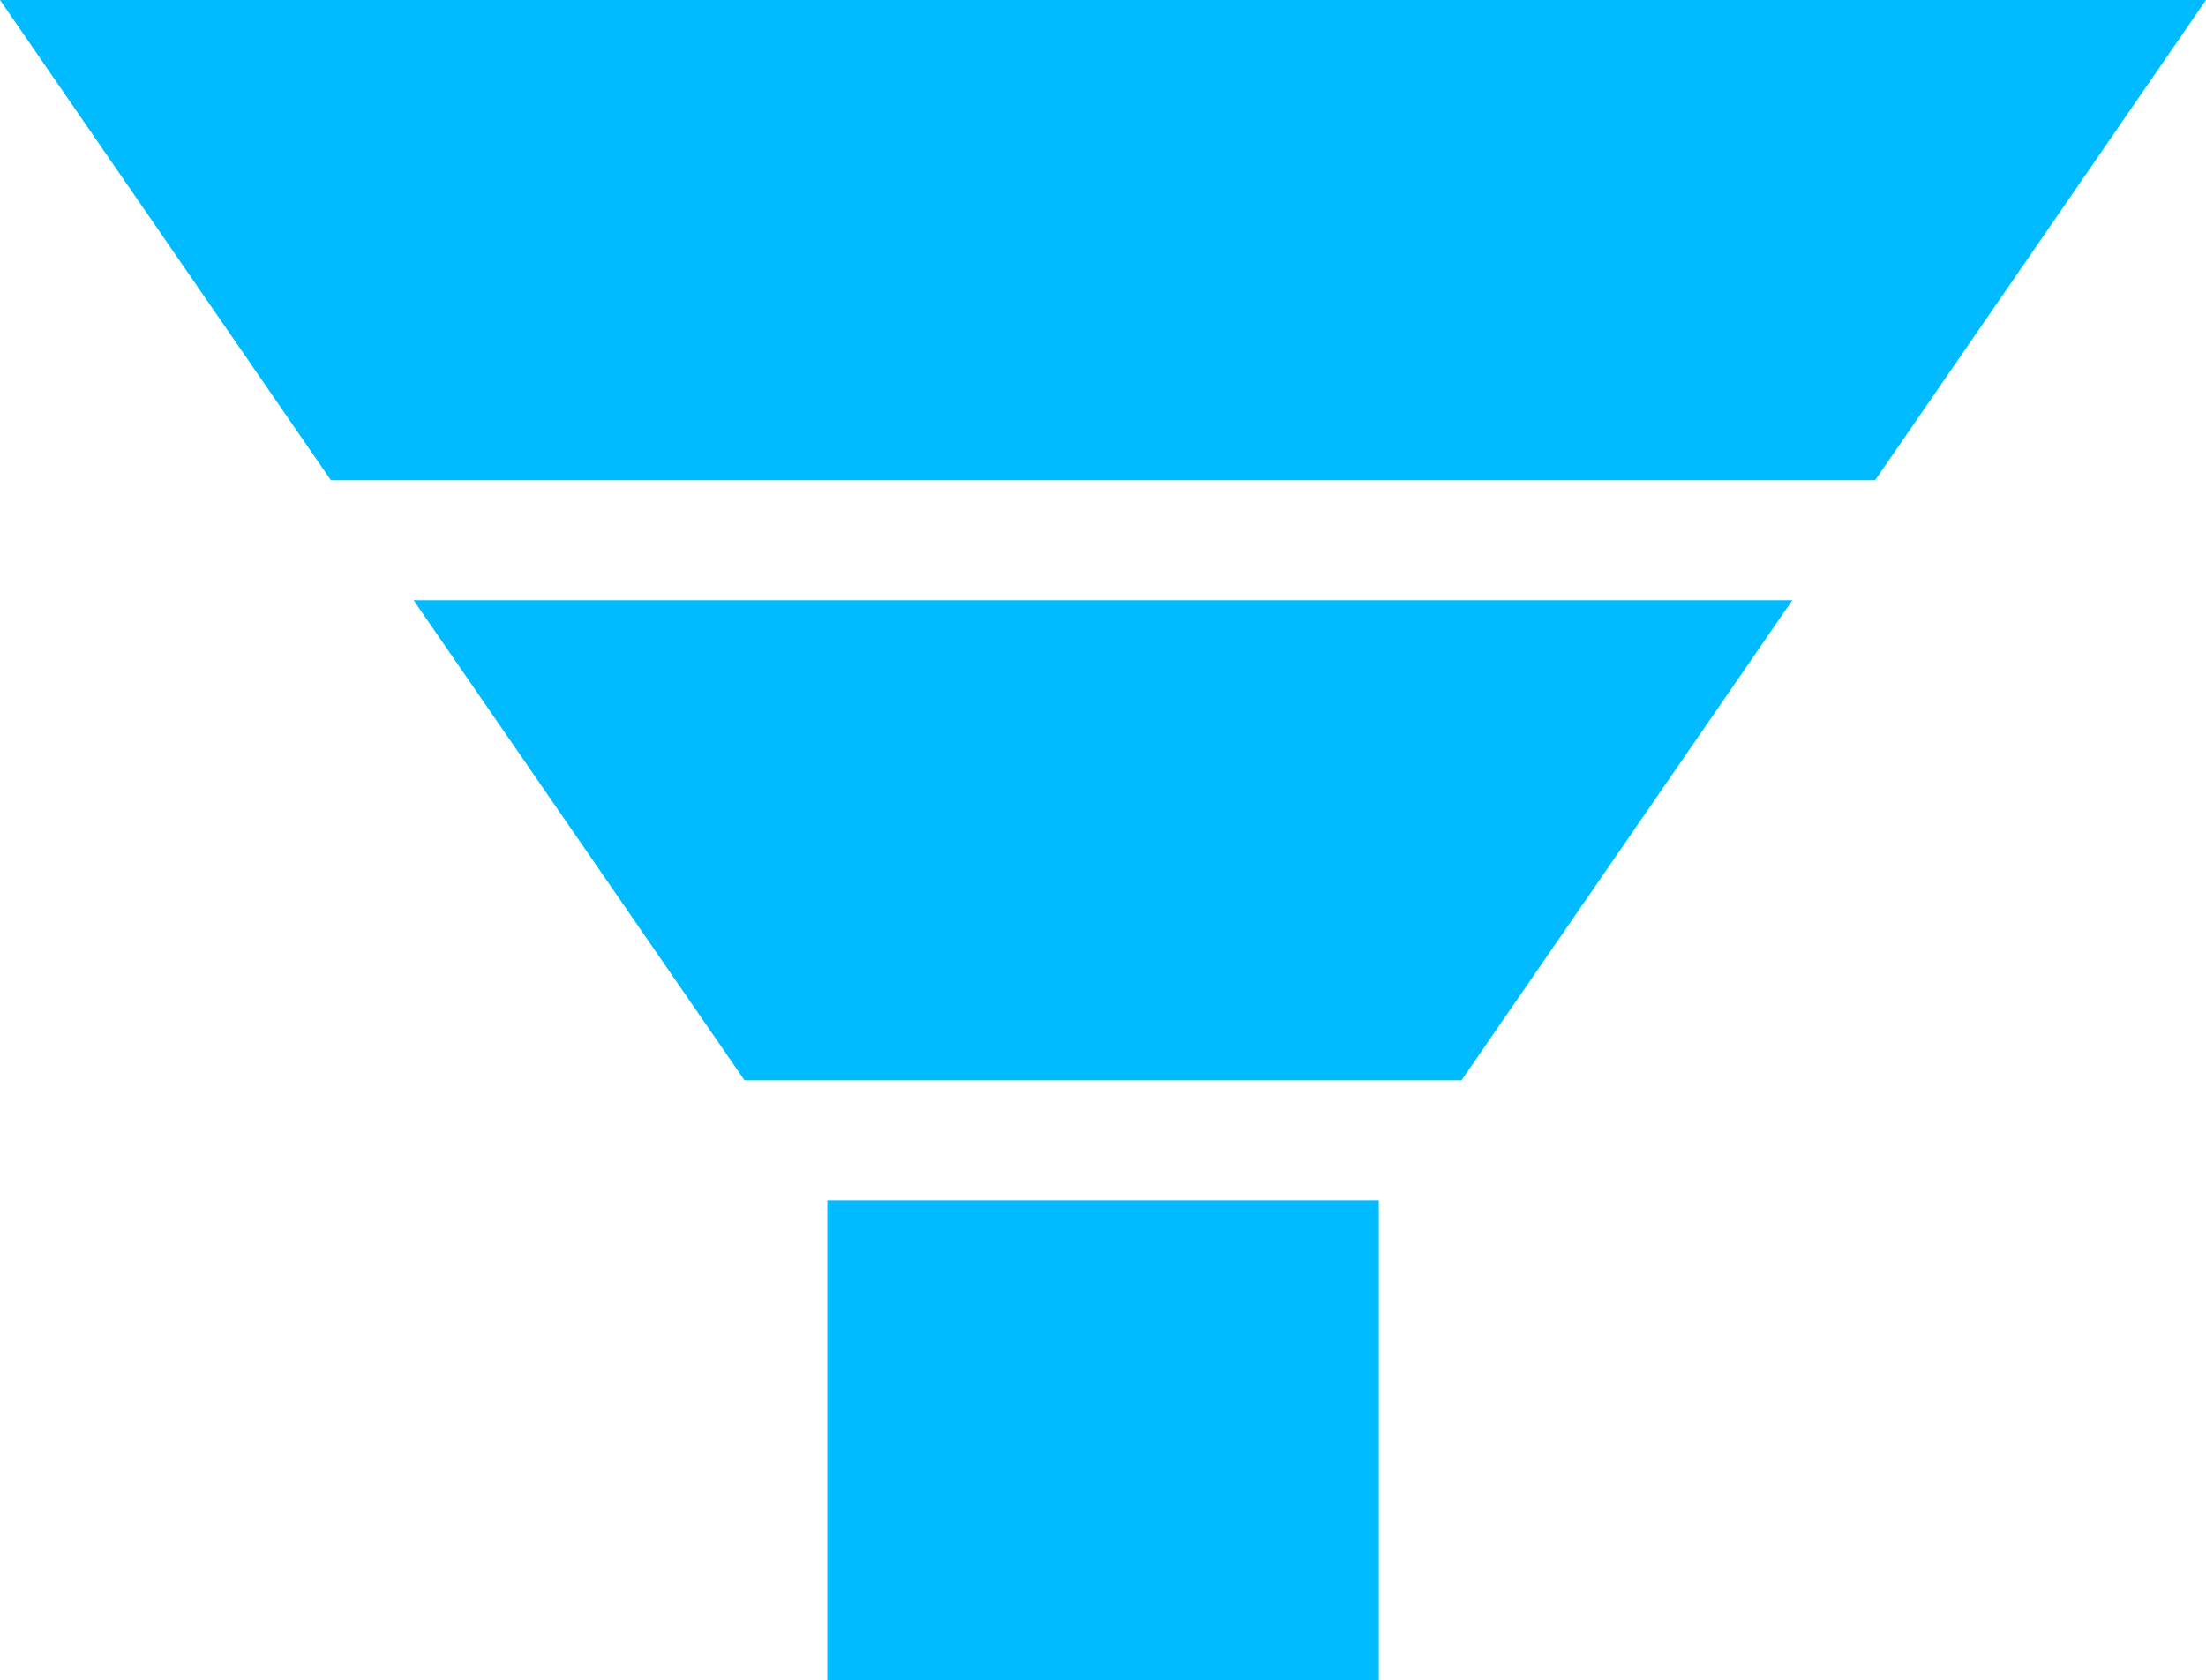
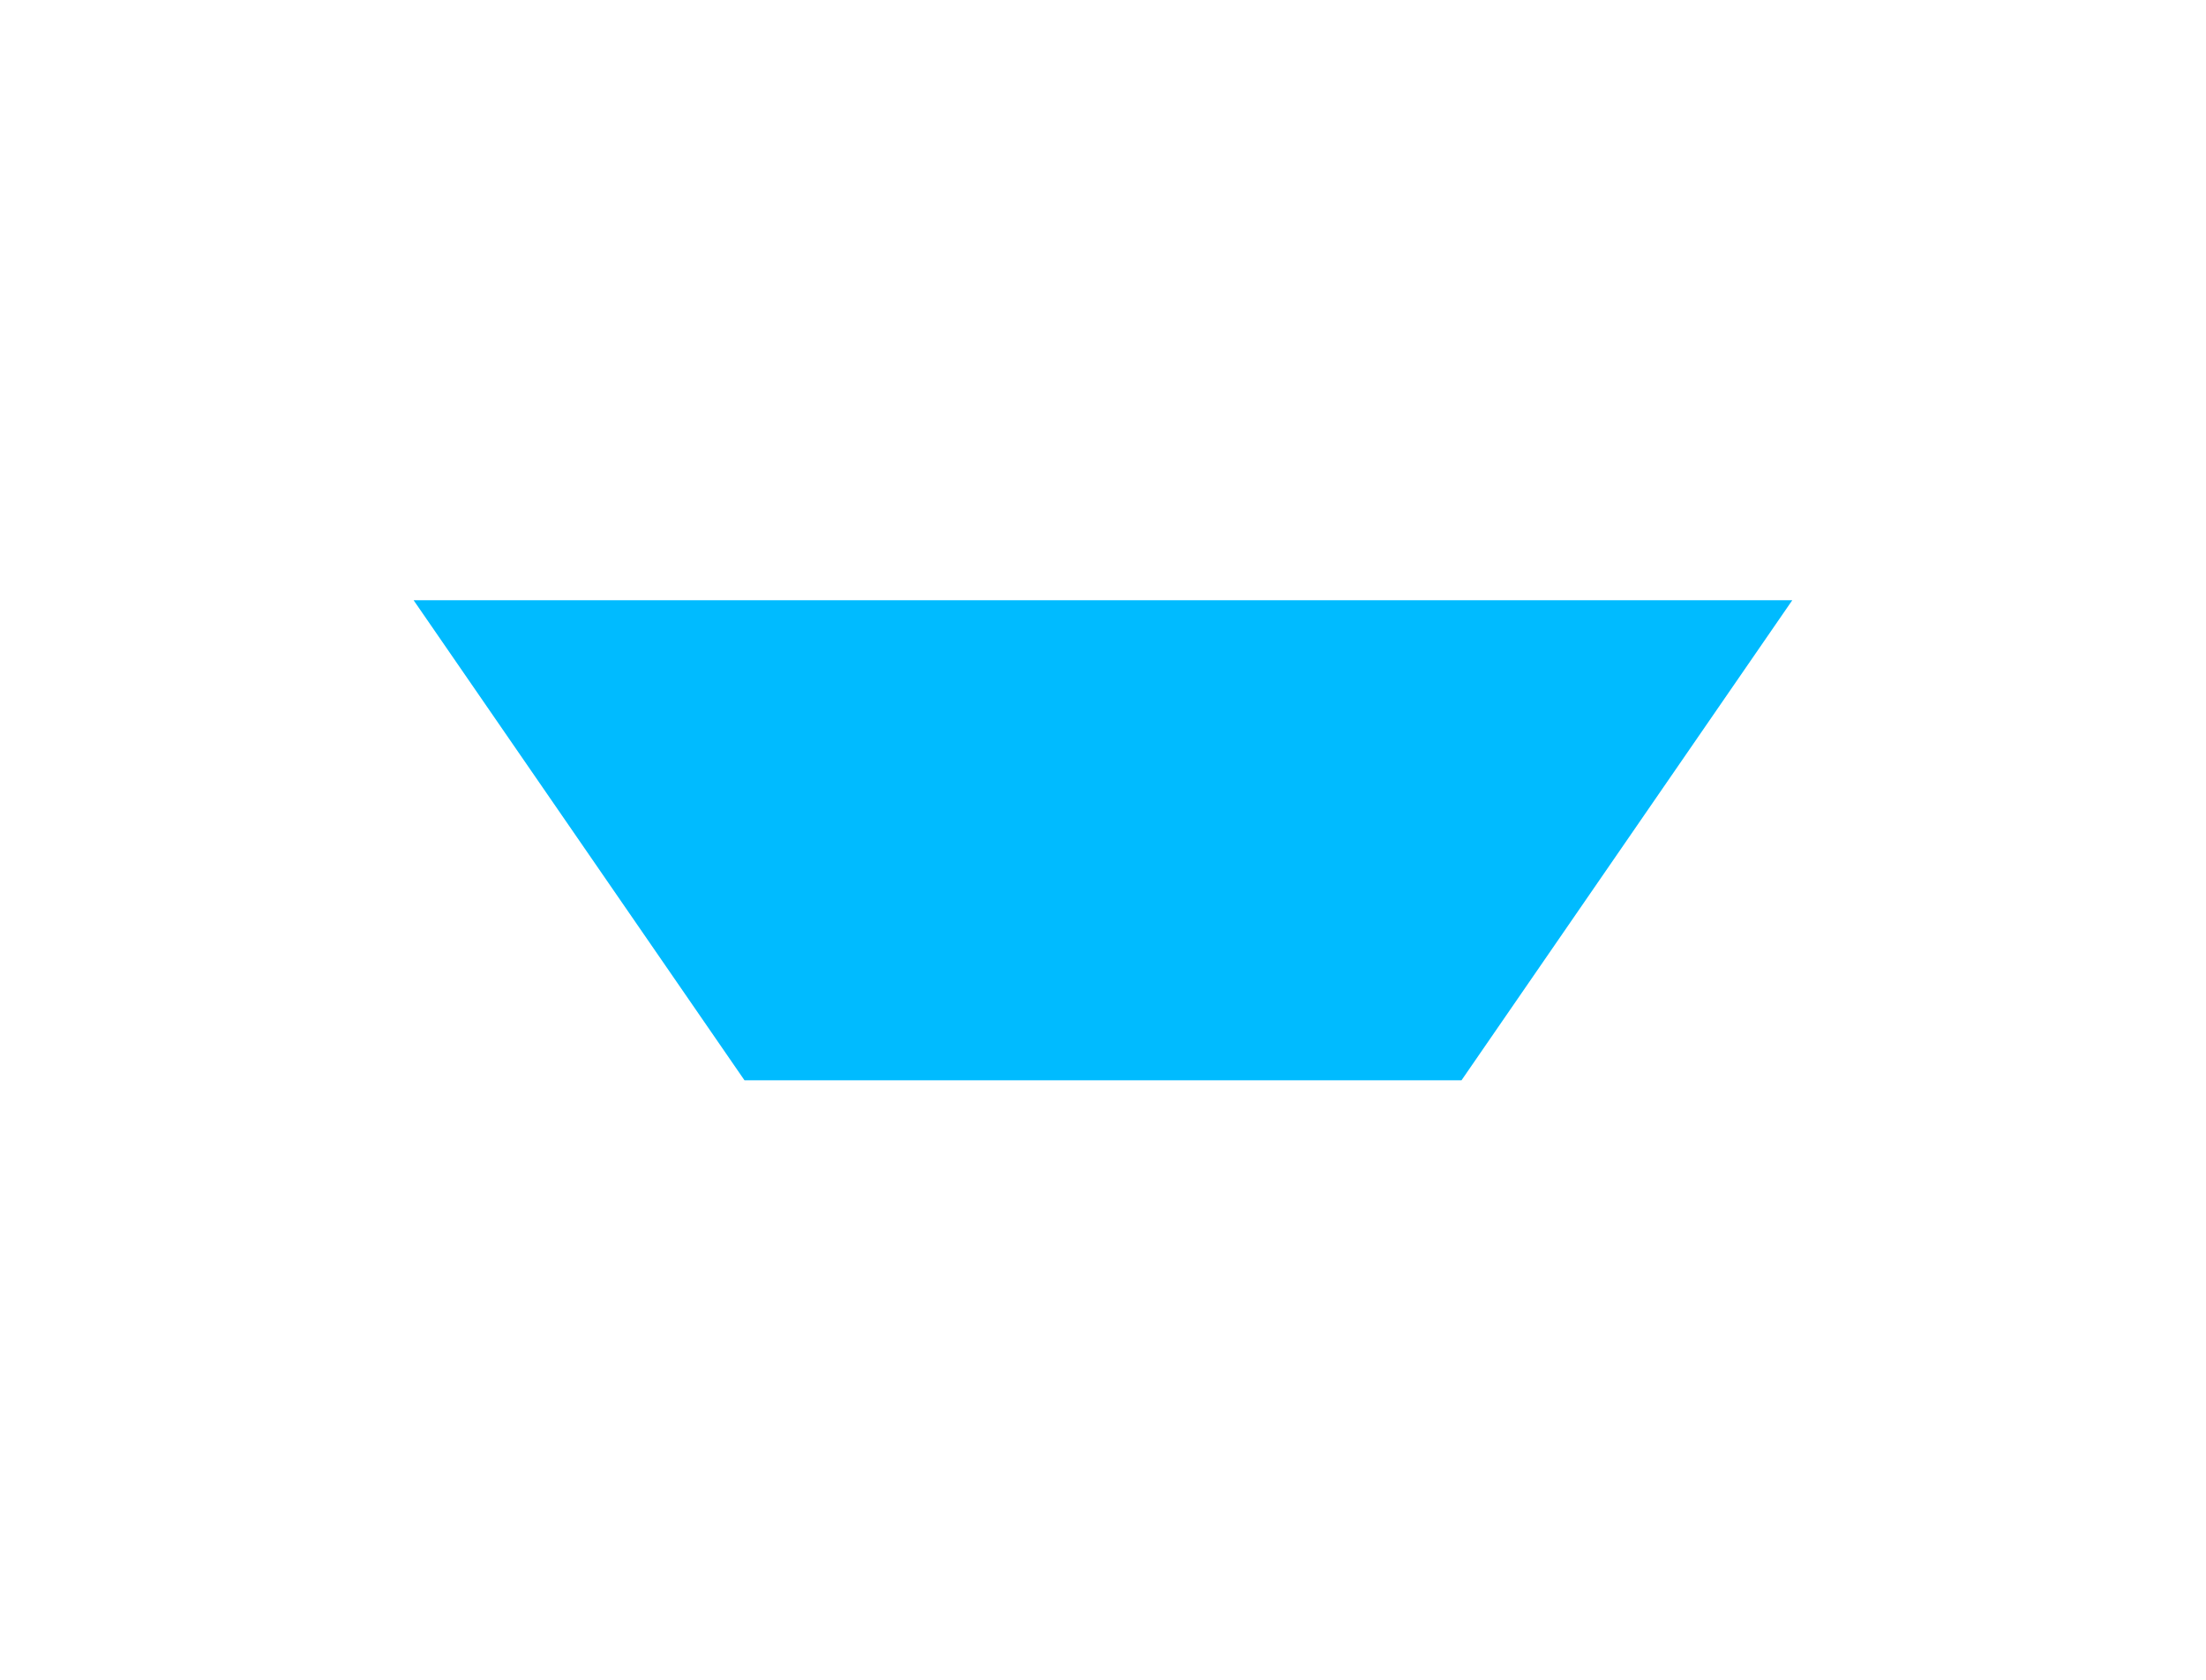
<svg xmlns="http://www.w3.org/2000/svg" id="icon" width="22.279" height="16.972" viewBox="0 0 22.279 16.972">
  <g id="funnel">
-     <path id="Path_10138" data-name="Path 10138" d="M13.5,24.75h5.57V29.6H13.5Z" transform="translate(-5.145 -12.627)" fill="#0bf" />
-     <path id="Path_10139" data-name="Path 10139" d="M18.937,7.1,22.279,2.25H0L3.342,7.1Z" transform="translate(0 -2.25)" fill="#0bf" />
    <path id="Path_10140" data-name="Path 10140" d="M6.75,13.5l3.342,4.849h7.241L20.674,13.5Z" transform="translate(-2.573 -7.438)" fill="#0bf" />
  </g>
</svg>